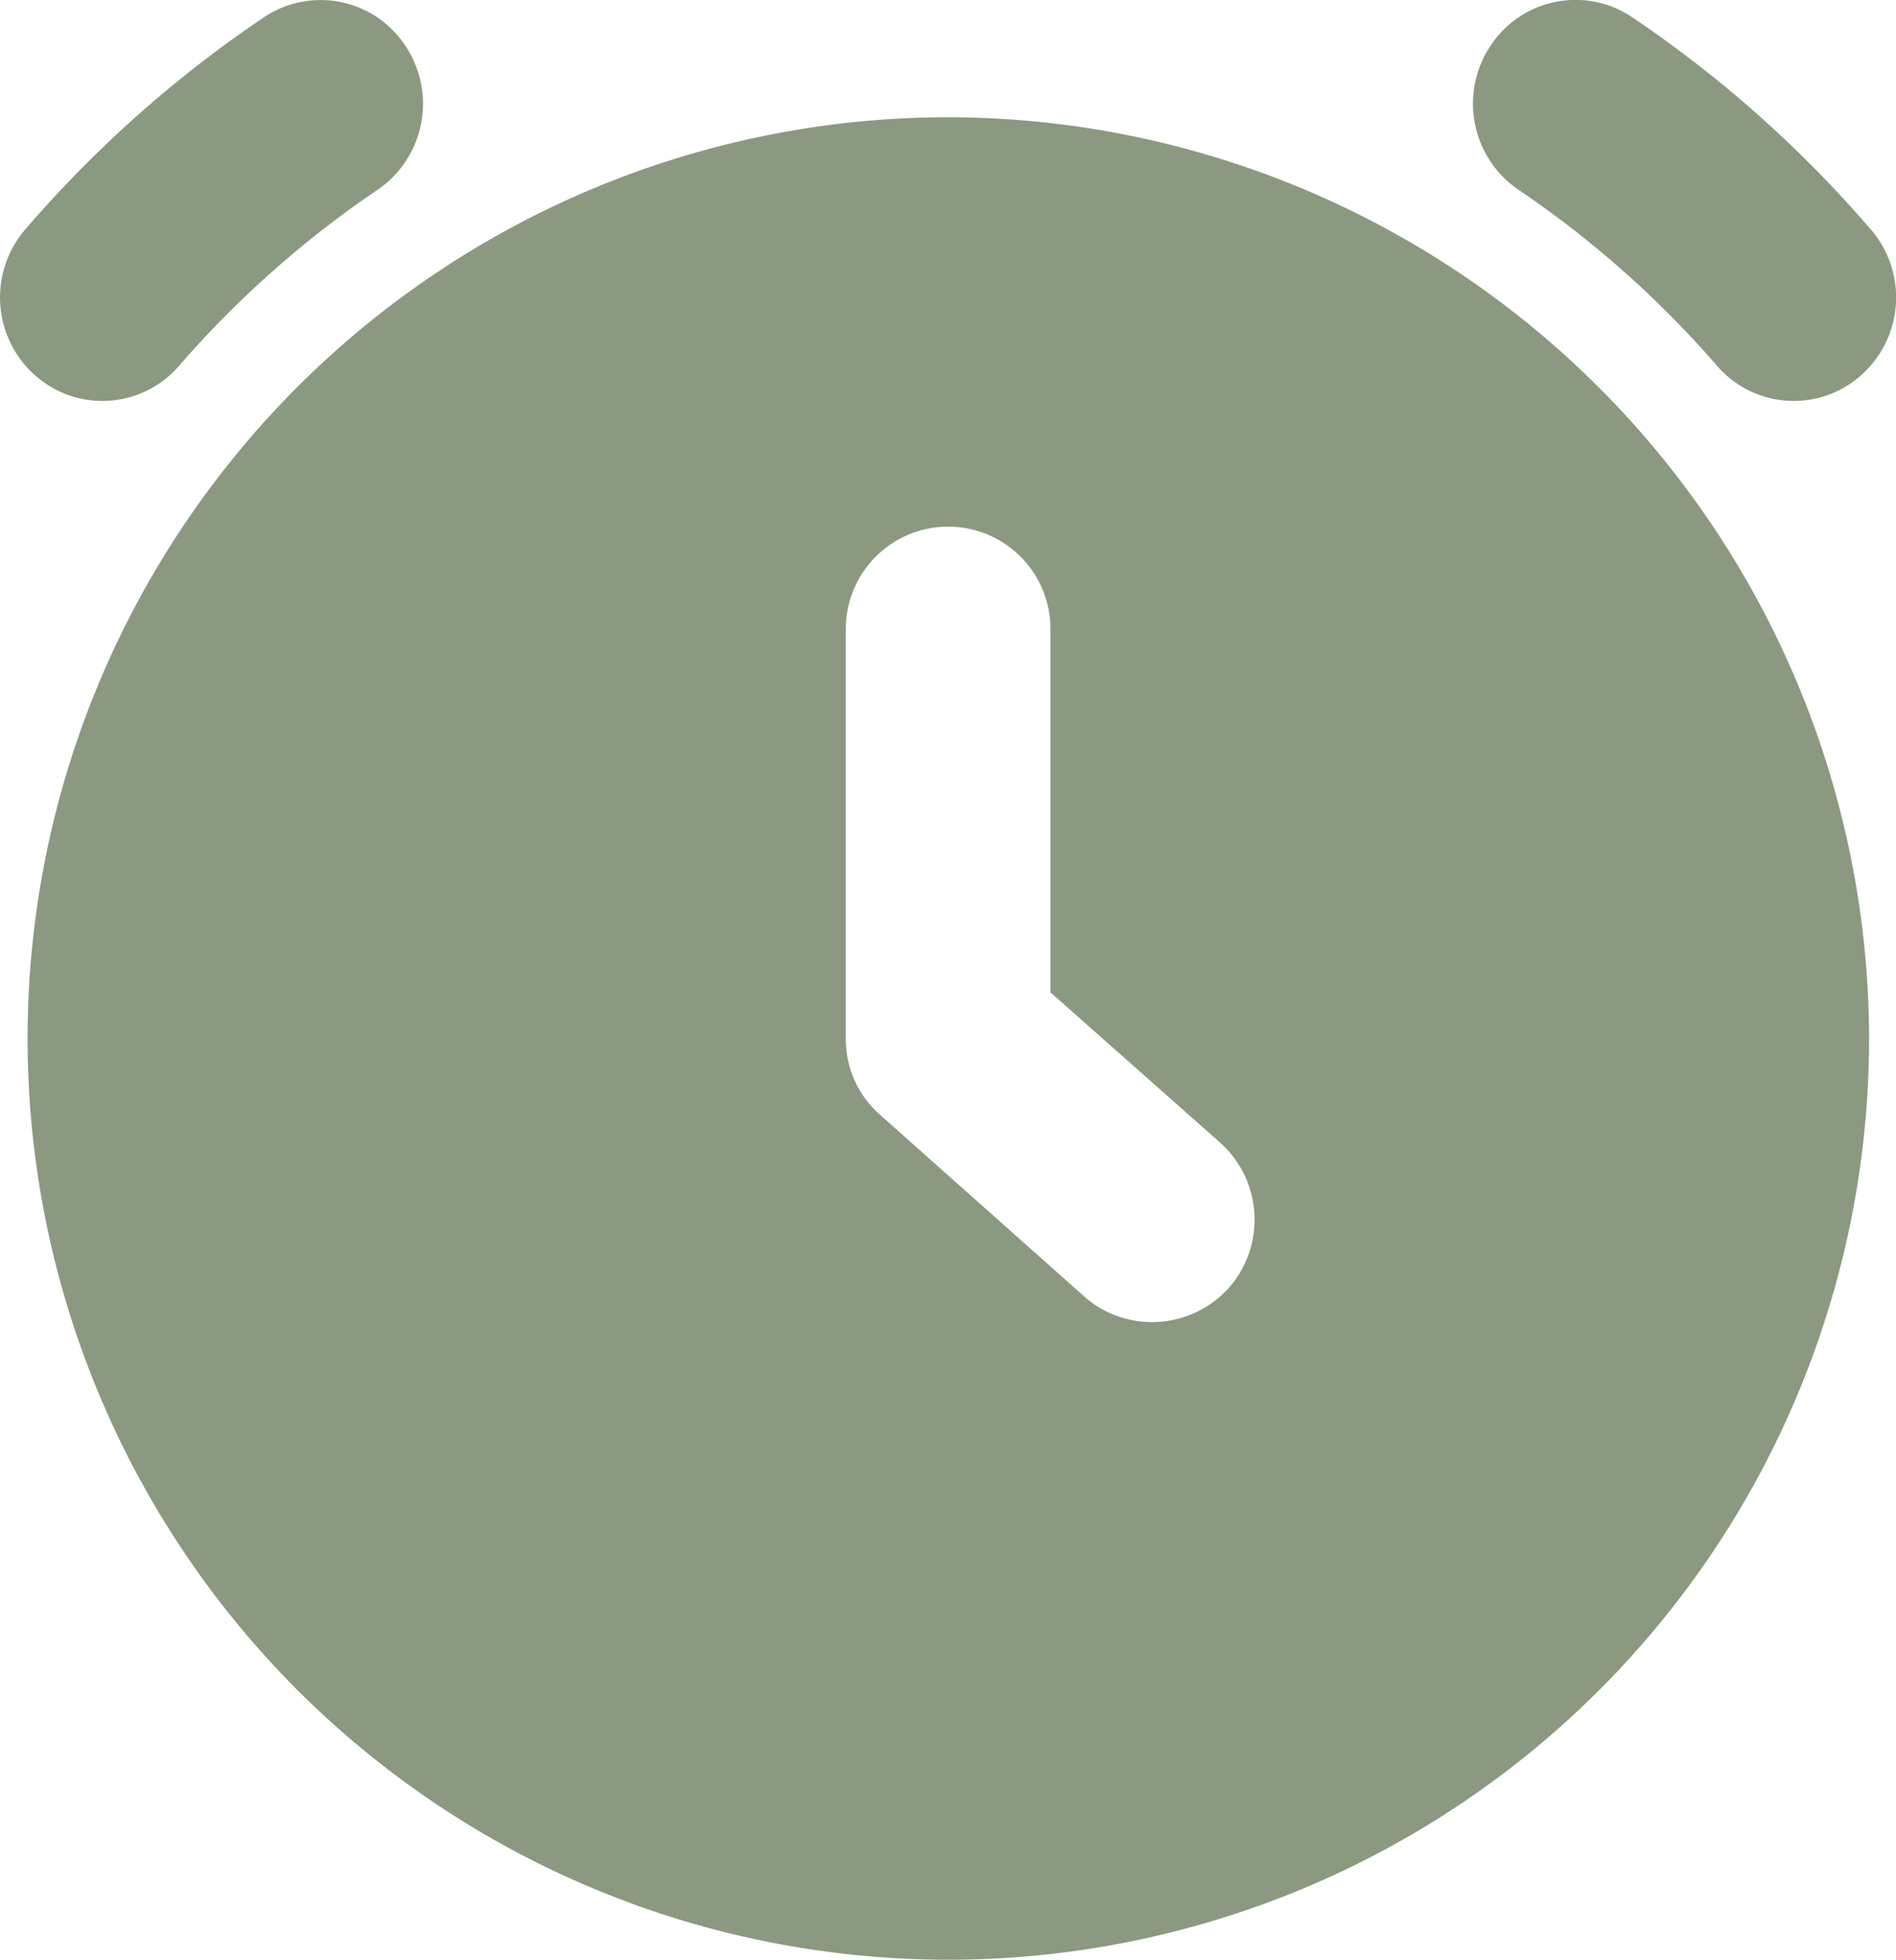
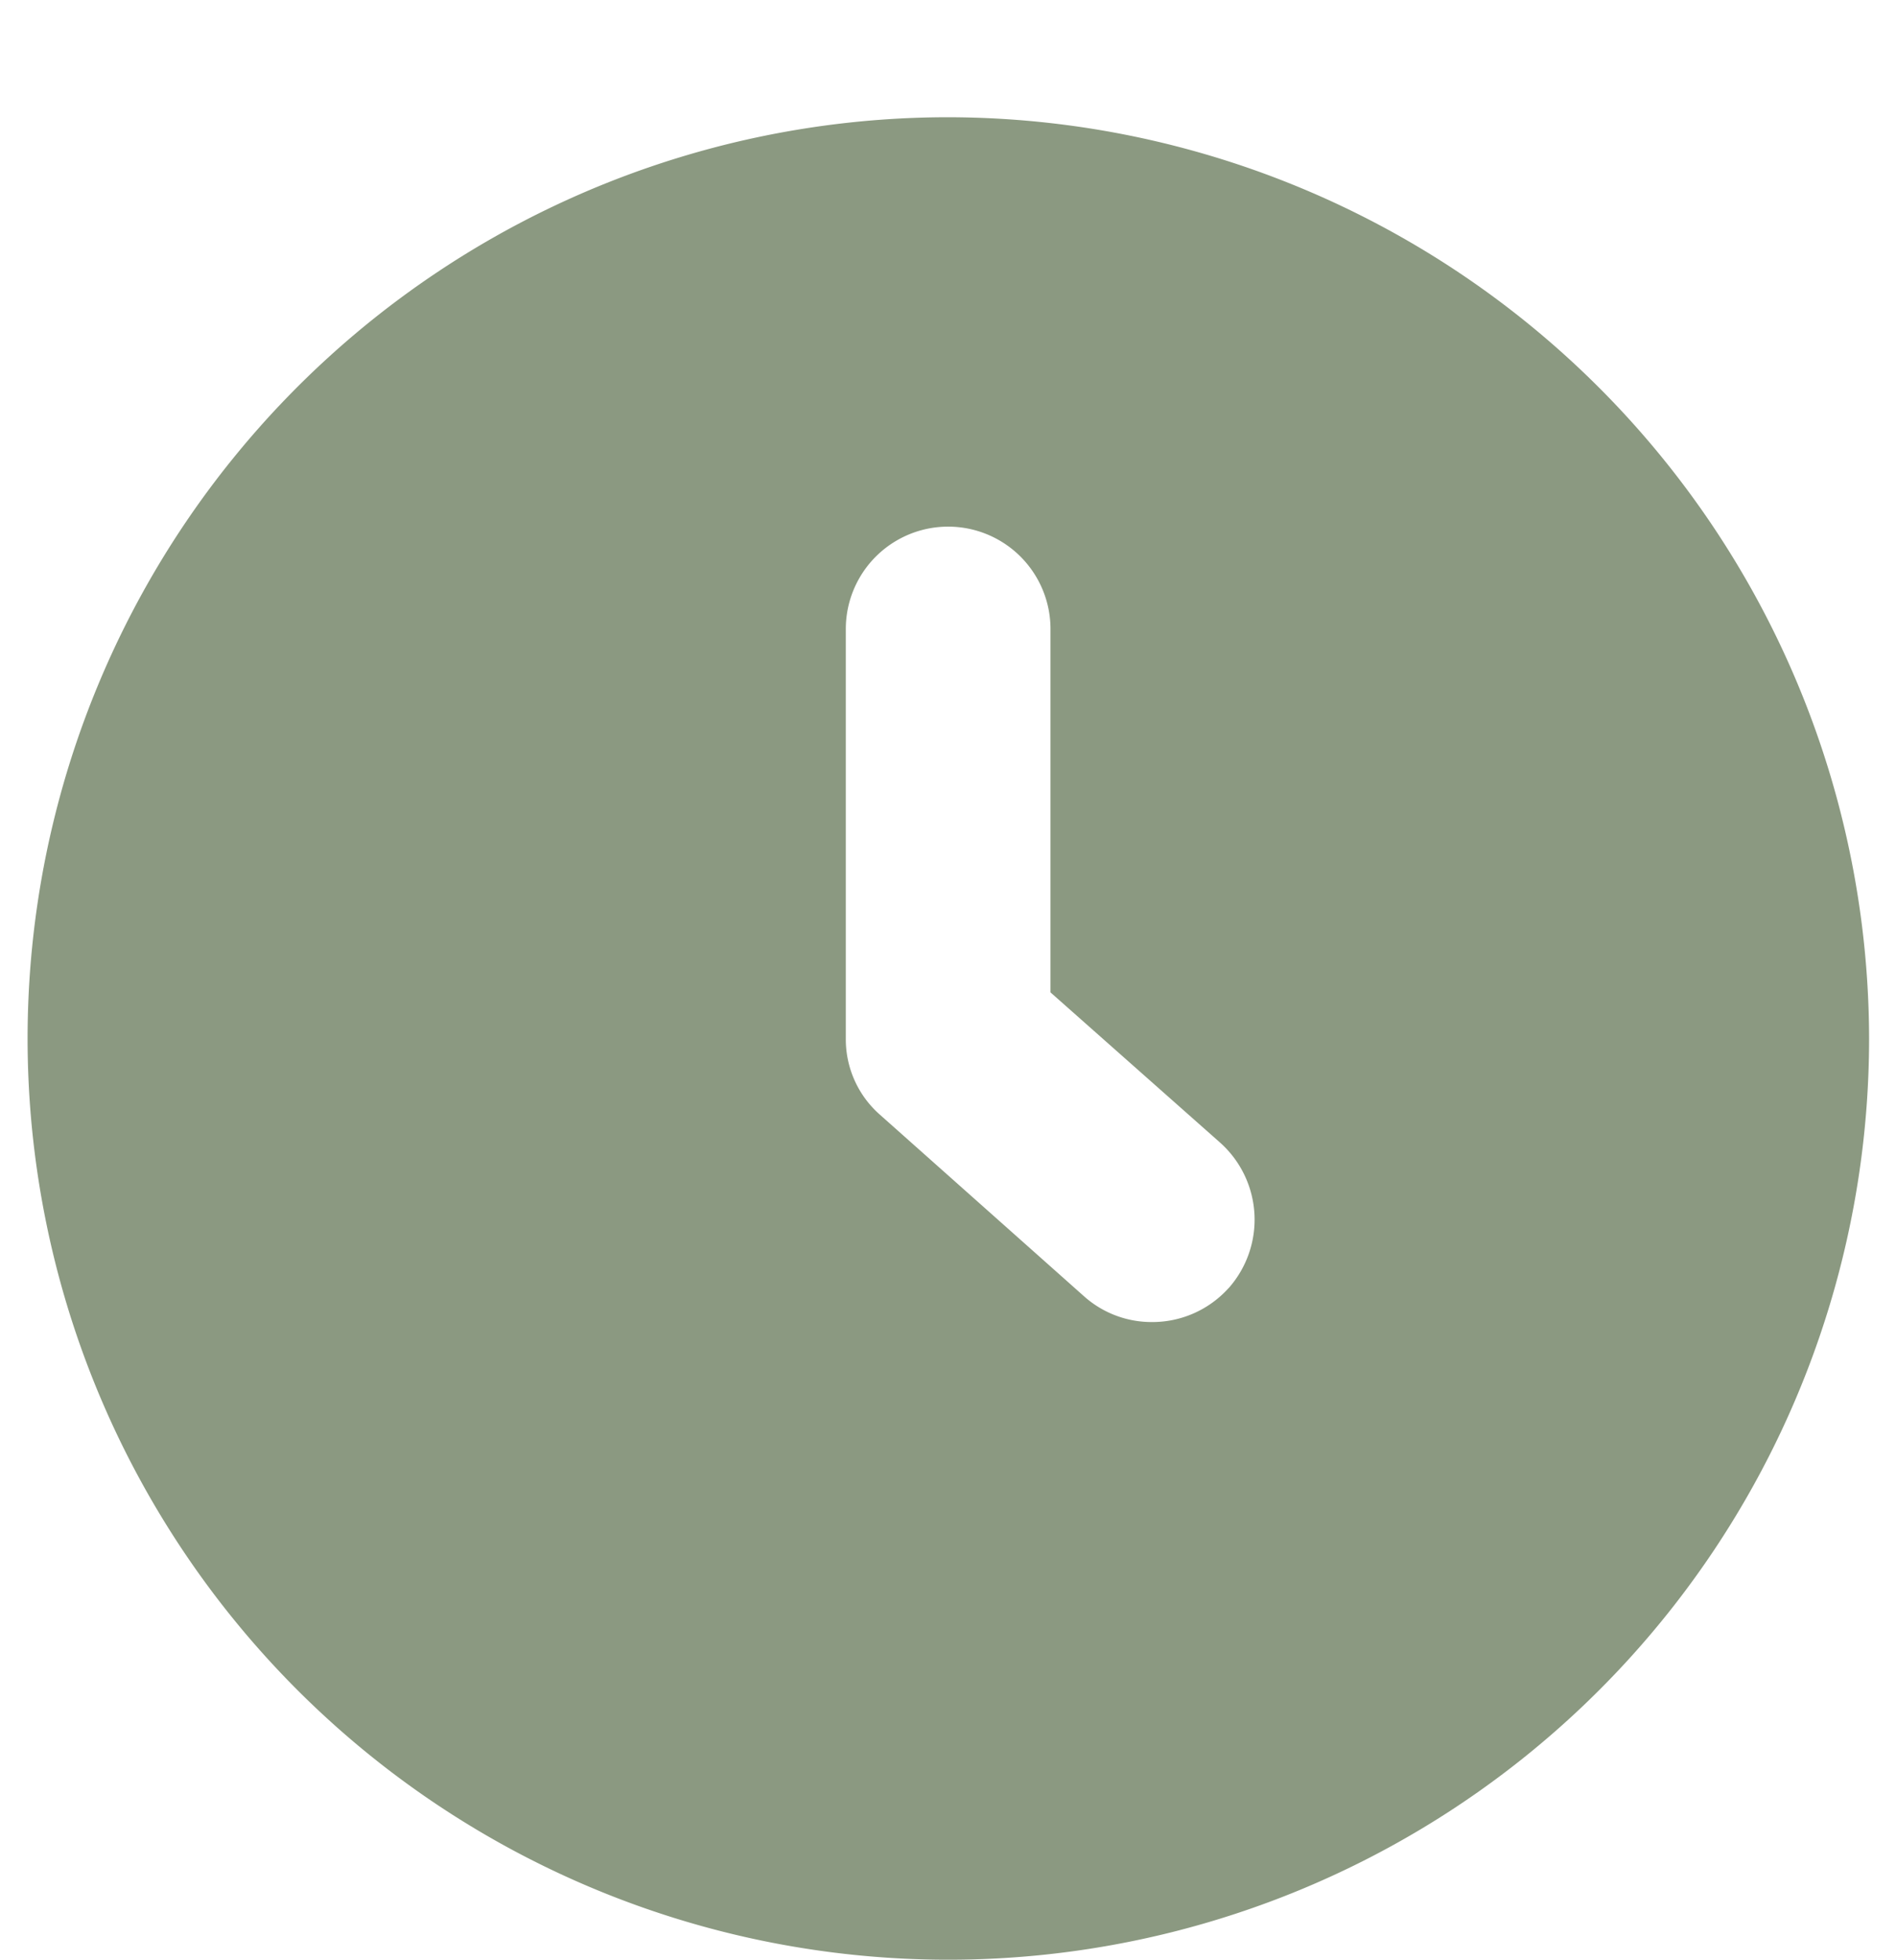
<svg xmlns="http://www.w3.org/2000/svg" width="44.528" height="46" viewBox="0 0 44.528 46">
  <g id="alarm" transform="translate(-2.74 -2.868)">
-     <path id="Path_1644" data-name="Path 1644" d="M12.261,3.943a2.386,2.386,0,0,0-3.342-.656A28.06,28.06,0,0,0,3.341,8.245a2.443,2.443,0,0,0,.216,3.427,2.378,2.378,0,0,0,3.39-.219,23.9,23.9,0,0,1,4.664-4.132A2.445,2.445,0,0,0,12.261,3.943Zm34.406,4.3a28.06,28.06,0,0,0-5.578-4.959,2.386,2.386,0,0,0-3.342.656A2.445,2.445,0,0,0,38.4,7.321a23.9,23.9,0,0,1,4.664,4.132,2.378,2.378,0,0,0,3.39.219,2.443,2.443,0,0,0,.216-3.427Z" transform="translate(0 0)" fill="#8b9981" />
    <path id="Path_1645" data-name="Path 1645" d="M24.632,4A21.624,21.624,0,1,0,46.264,25.624,21.661,21.661,0,0,0,24.632,4Zm6.586,27.487a2.408,2.408,0,0,1-1.8.793,2.382,2.382,0,0,1-1.586-.6l-4.783-4.253a2.356,2.356,0,0,1-.817-1.8V16.013a2.4,2.4,0,0,1,4.807,0v8.529l3.99,3.532a2.424,2.424,0,0,1,.192,3.412Z" transform="translate(0.372 1.62)" fill="#8b9981" />
  </g>
</svg>